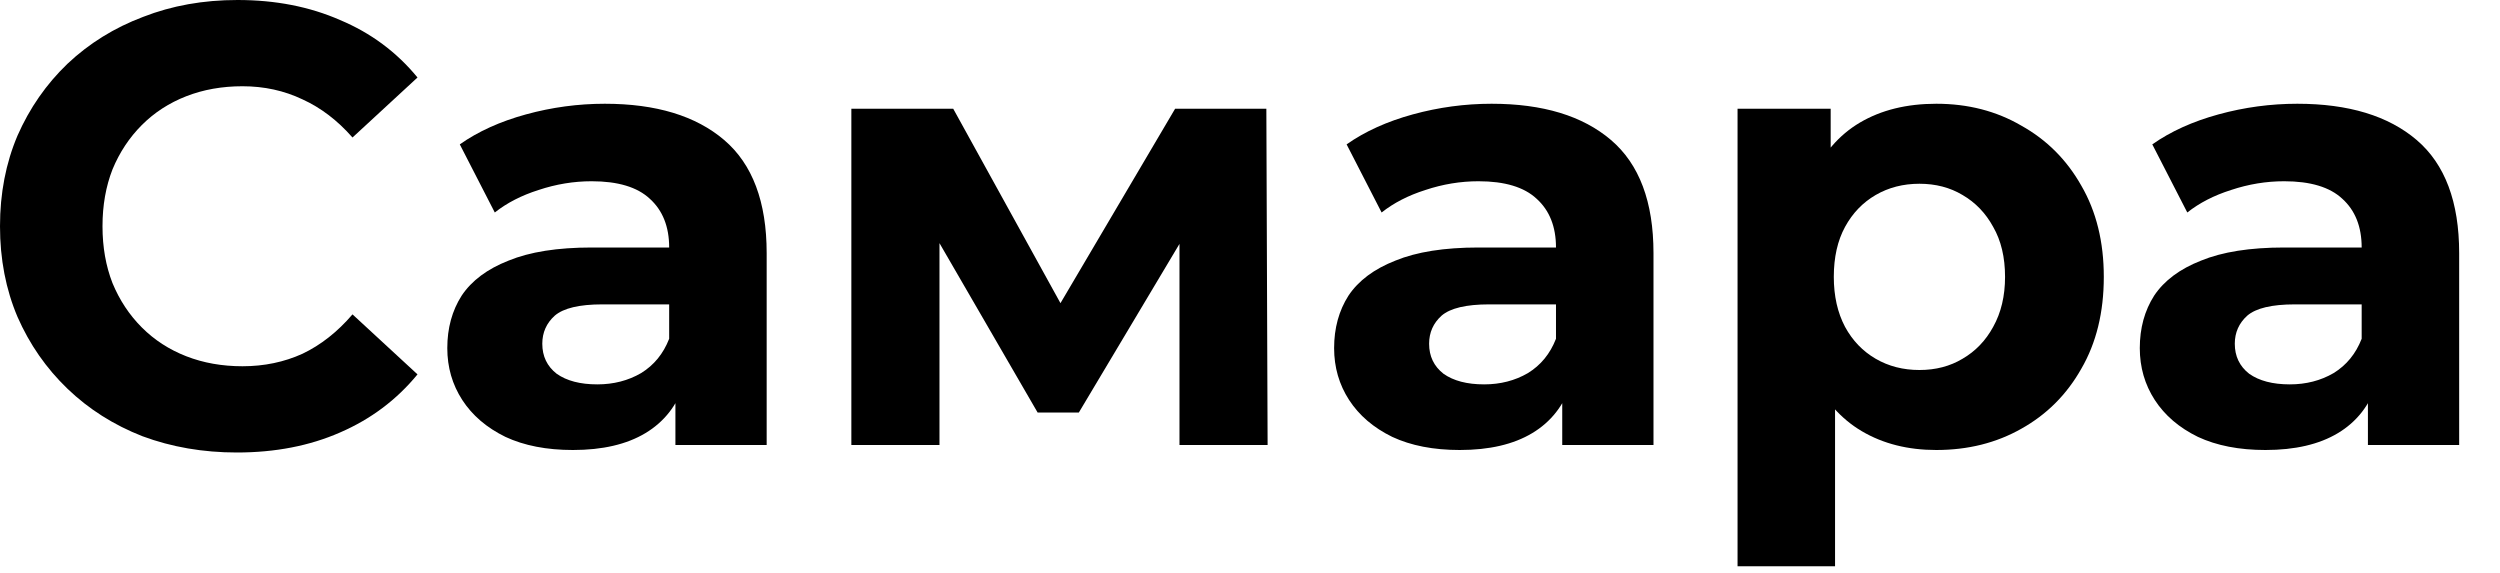
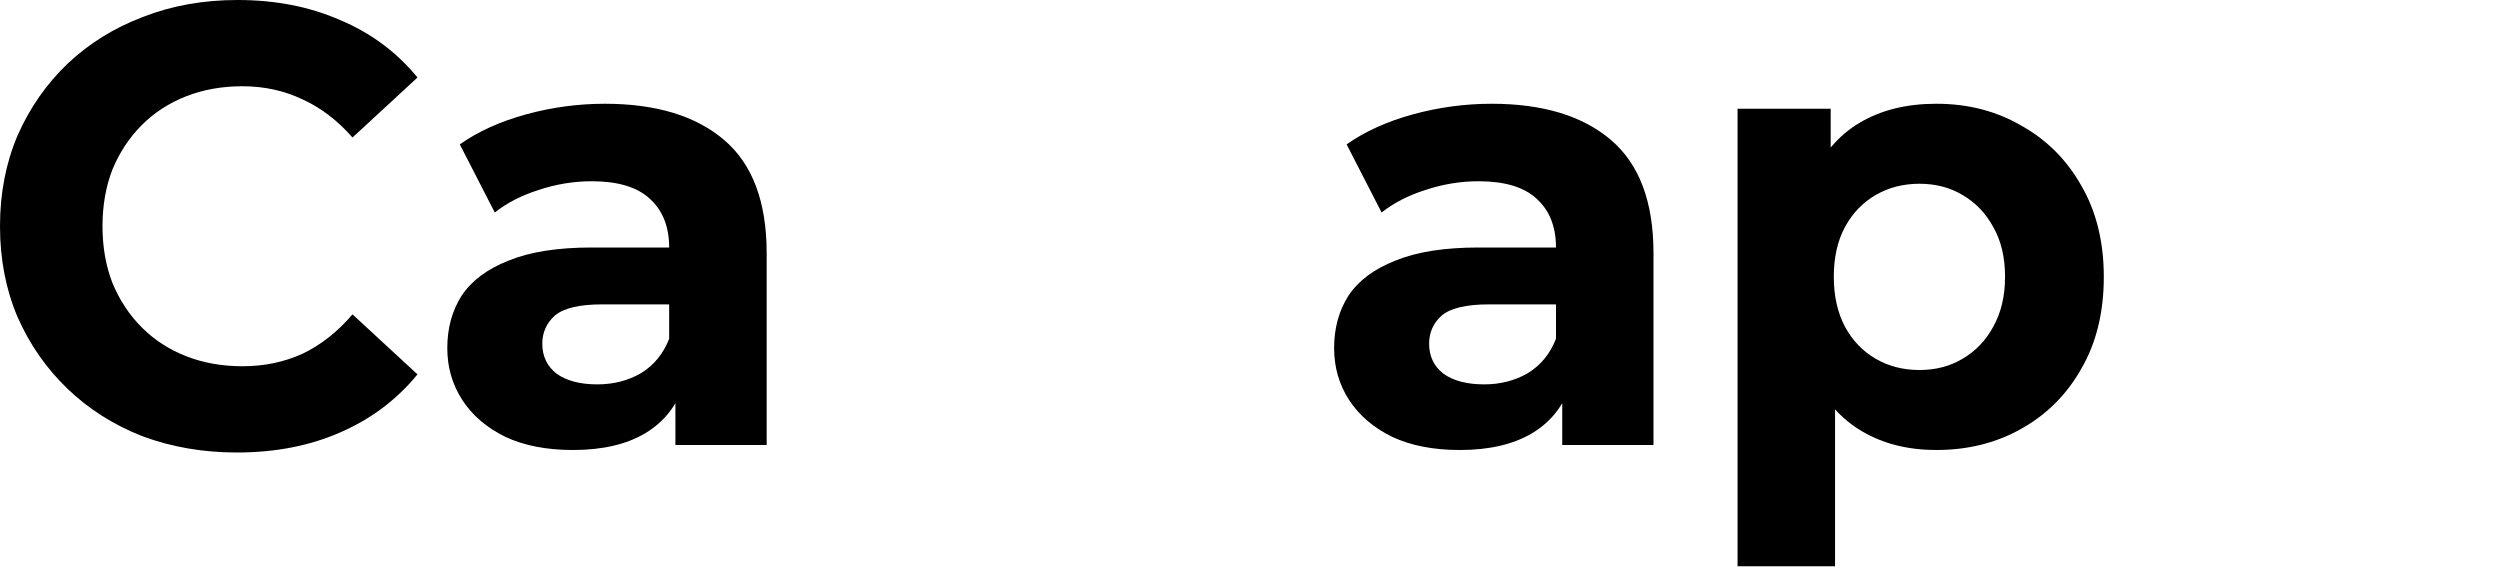
<svg xmlns="http://www.w3.org/2000/svg" viewBox="0 0 48 11" fill="none">
  <path d="M4.548 8.688C3.9 8.688 3.296 8.584 2.736 8.376C2.184 8.16 1.704 7.856 1.296 7.464C0.888 7.072 0.568 6.612 0.336 6.084C0.112 5.556 0 4.976 0 4.344C0 3.712 0.112 3.132 0.336 2.604C0.568 2.076 0.888 1.616 1.296 1.224C1.712 0.832 2.196 0.532 2.748 0.324C3.3 0.108 3.904 0 4.56 0C5.288 0 5.944 0.128 6.528 0.384C7.12 0.632 7.616 1 8.016 1.488L6.768 2.64C6.48 2.312 6.16 2.068 5.808 1.908C5.456 1.74 5.072 1.656 4.656 1.656C4.264 1.656 3.904 1.72 3.576 1.848C3.248 1.976 2.964 2.16 2.724 2.4C2.484 2.64 2.296 2.924 2.16 3.252C2.032 3.58 1.968 3.944 1.968 4.344C1.968 4.744 2.032 5.108 2.16 5.436C2.296 5.764 2.484 6.048 2.724 6.288C2.964 6.528 3.248 6.712 3.576 6.84C3.904 6.968 4.264 7.032 4.656 7.032C5.072 7.032 5.456 6.952 5.808 6.792C6.16 6.624 6.48 6.372 6.768 6.036L8.016 7.188C7.616 7.676 7.12 8.048 6.528 8.304C5.944 8.56 5.284 8.688 4.548 8.688Z" fill="black" />
  <path d="M12.968 8.544V7.284L12.848 7.008V4.752C12.848 4.352 12.724 4.04 12.476 3.816C12.236 3.592 11.864 3.48 11.36 3.48C11.016 3.48 10.676 3.536 10.34 3.648C10.012 3.752 9.732 3.896 9.5 4.08L8.828 2.772C9.18 2.524 9.604 2.332 10.1 2.196C10.596 2.06 11.1 1.992 11.612 1.992C12.596 1.992 13.36 2.224 13.904 2.688C14.448 3.152 14.72 3.876 14.72 4.86V8.544H12.968ZM11 8.64C10.496 8.64 10.064 8.556 9.704 8.388C9.344 8.212 9.068 7.976 8.876 7.68C8.684 7.384 8.588 7.052 8.588 6.684C8.588 6.3 8.68 5.964 8.864 5.676C9.056 5.388 9.356 5.164 9.764 5.004C10.172 4.836 10.704 4.752 11.36 4.752H13.076V5.844H11.564C11.124 5.844 10.82 5.916 10.652 6.06C10.492 6.204 10.412 6.384 10.412 6.6C10.412 6.84 10.504 7.032 10.688 7.176C10.88 7.312 11.14 7.38 11.468 7.38C11.78 7.38 12.06 7.308 12.308 7.164C12.556 7.012 12.736 6.792 12.848 6.504L13.136 7.368C13 7.784 12.752 8.1 12.392 8.316C12.032 8.532 11.568 8.64 11 8.64Z" fill="black" />
-   <path d="M16.346 8.544V2.088H18.302L20.738 6.504H19.958L22.562 2.088H24.314L24.338 8.544H22.646V4.008L22.934 4.2L20.714 7.92H19.922L17.69 4.068L18.038 3.984V8.544H16.346Z" fill="black" />
  <path d="M29.995 8.544V7.284L29.875 7.008V4.752C29.875 4.352 29.751 4.04 29.503 3.816C29.263 3.592 28.891 3.48 28.387 3.48C28.043 3.48 27.703 3.536 27.367 3.648C27.039 3.752 26.759 3.896 26.527 4.08L25.855 2.772C26.207 2.524 26.631 2.332 27.127 2.196C27.623 2.06 28.127 1.992 28.639 1.992C29.623 1.992 30.387 2.224 30.931 2.688C31.475 3.152 31.747 3.876 31.747 4.86V8.544H29.995ZM28.027 8.64C27.523 8.64 27.091 8.556 26.731 8.388C26.371 8.212 26.095 7.976 25.903 7.68C25.711 7.384 25.615 7.052 25.615 6.684C25.615 6.3 25.707 5.964 25.891 5.676C26.083 5.388 26.383 5.164 26.791 5.004C27.199 4.836 27.731 4.752 28.387 4.752H30.103V5.844H28.591C28.151 5.844 27.847 5.916 27.679 6.06C27.519 6.204 27.439 6.384 27.439 6.6C27.439 6.84 27.531 7.032 27.715 7.176C27.907 7.312 28.167 7.38 28.495 7.38C28.807 7.38 29.087 7.308 29.335 7.164C29.583 7.012 29.763 6.792 29.875 6.504L30.163 7.368C30.027 7.784 29.779 8.1 29.419 8.316C29.059 8.532 28.595 8.64 28.027 8.64Z" fill="black" />
  <path d="M37.177 8.64C36.633 8.64 36.157 8.52 35.749 8.28C35.341 8.04 35.021 7.676 34.789 7.188C34.565 6.692 34.453 6.068 34.453 5.316C34.453 4.556 34.561 3.932 34.777 3.444C34.993 2.956 35.305 2.592 35.713 2.352C36.121 2.112 36.609 1.992 37.177 1.992C37.785 1.992 38.329 2.132 38.809 2.412C39.297 2.684 39.681 3.068 39.961 3.564C40.249 4.06 40.393 4.644 40.393 5.316C40.393 5.996 40.249 6.584 39.961 7.08C39.681 7.576 39.297 7.96 38.809 8.232C38.329 8.504 37.785 8.64 37.177 8.64ZM33.361 10.872V2.088H35.149V3.408L35.113 5.328L35.233 7.236V10.872H33.361ZM36.853 7.104C37.165 7.104 37.441 7.032 37.681 6.888C37.929 6.744 38.125 6.54 38.269 6.276C38.421 6.004 38.497 5.684 38.497 5.316C38.497 4.94 38.421 4.62 38.269 4.356C38.125 4.092 37.929 3.888 37.681 3.744C37.441 3.6 37.165 3.528 36.853 3.528C36.541 3.528 36.261 3.6 36.013 3.744C35.765 3.888 35.569 4.092 35.425 4.356C35.281 4.62 35.209 4.94 35.209 5.316C35.209 5.684 35.281 6.004 35.425 6.276C35.569 6.54 35.765 6.744 36.013 6.888C36.261 7.032 36.541 7.104 36.853 7.104Z" fill="black" />
-   <path d="M45.464 8.544V7.284L45.344 7.008V4.752C45.344 4.352 45.22 4.04 44.972 3.816C44.732 3.592 44.36 3.48 43.856 3.48C43.512 3.48 43.172 3.536 42.836 3.648C42.508 3.752 42.228 3.896 41.996 4.08L41.324 2.772C41.676 2.524 42.1 2.332 42.596 2.196C43.092 2.06 43.596 1.992 44.108 1.992C45.092 1.992 45.856 2.224 46.4 2.688C46.944 3.152 47.216 3.876 47.216 4.86V8.544H45.464ZM43.496 8.64C42.992 8.64 42.56 8.556 42.2 8.388C41.84 8.212 41.564 7.976 41.372 7.68C41.18 7.384 41.084 7.052 41.084 6.684C41.084 6.3 41.176 5.964 41.36 5.676C41.552 5.388 41.852 5.164 42.26 5.004C42.668 4.836 43.2 4.752 43.856 4.752H45.572V5.844H44.06C43.62 5.844 43.316 5.916 43.148 6.06C42.988 6.204 42.908 6.384 42.908 6.6C42.908 6.84 43 7.032 43.184 7.176C43.376 7.312 43.636 7.38 43.964 7.38C44.276 7.38 44.556 7.308 44.804 7.164C45.052 7.012 45.232 6.792 45.344 6.504L45.632 7.368C45.496 7.784 45.248 8.1 44.888 8.316C44.528 8.532 44.064 8.64 43.496 8.64Z" fill="black" />
</svg>